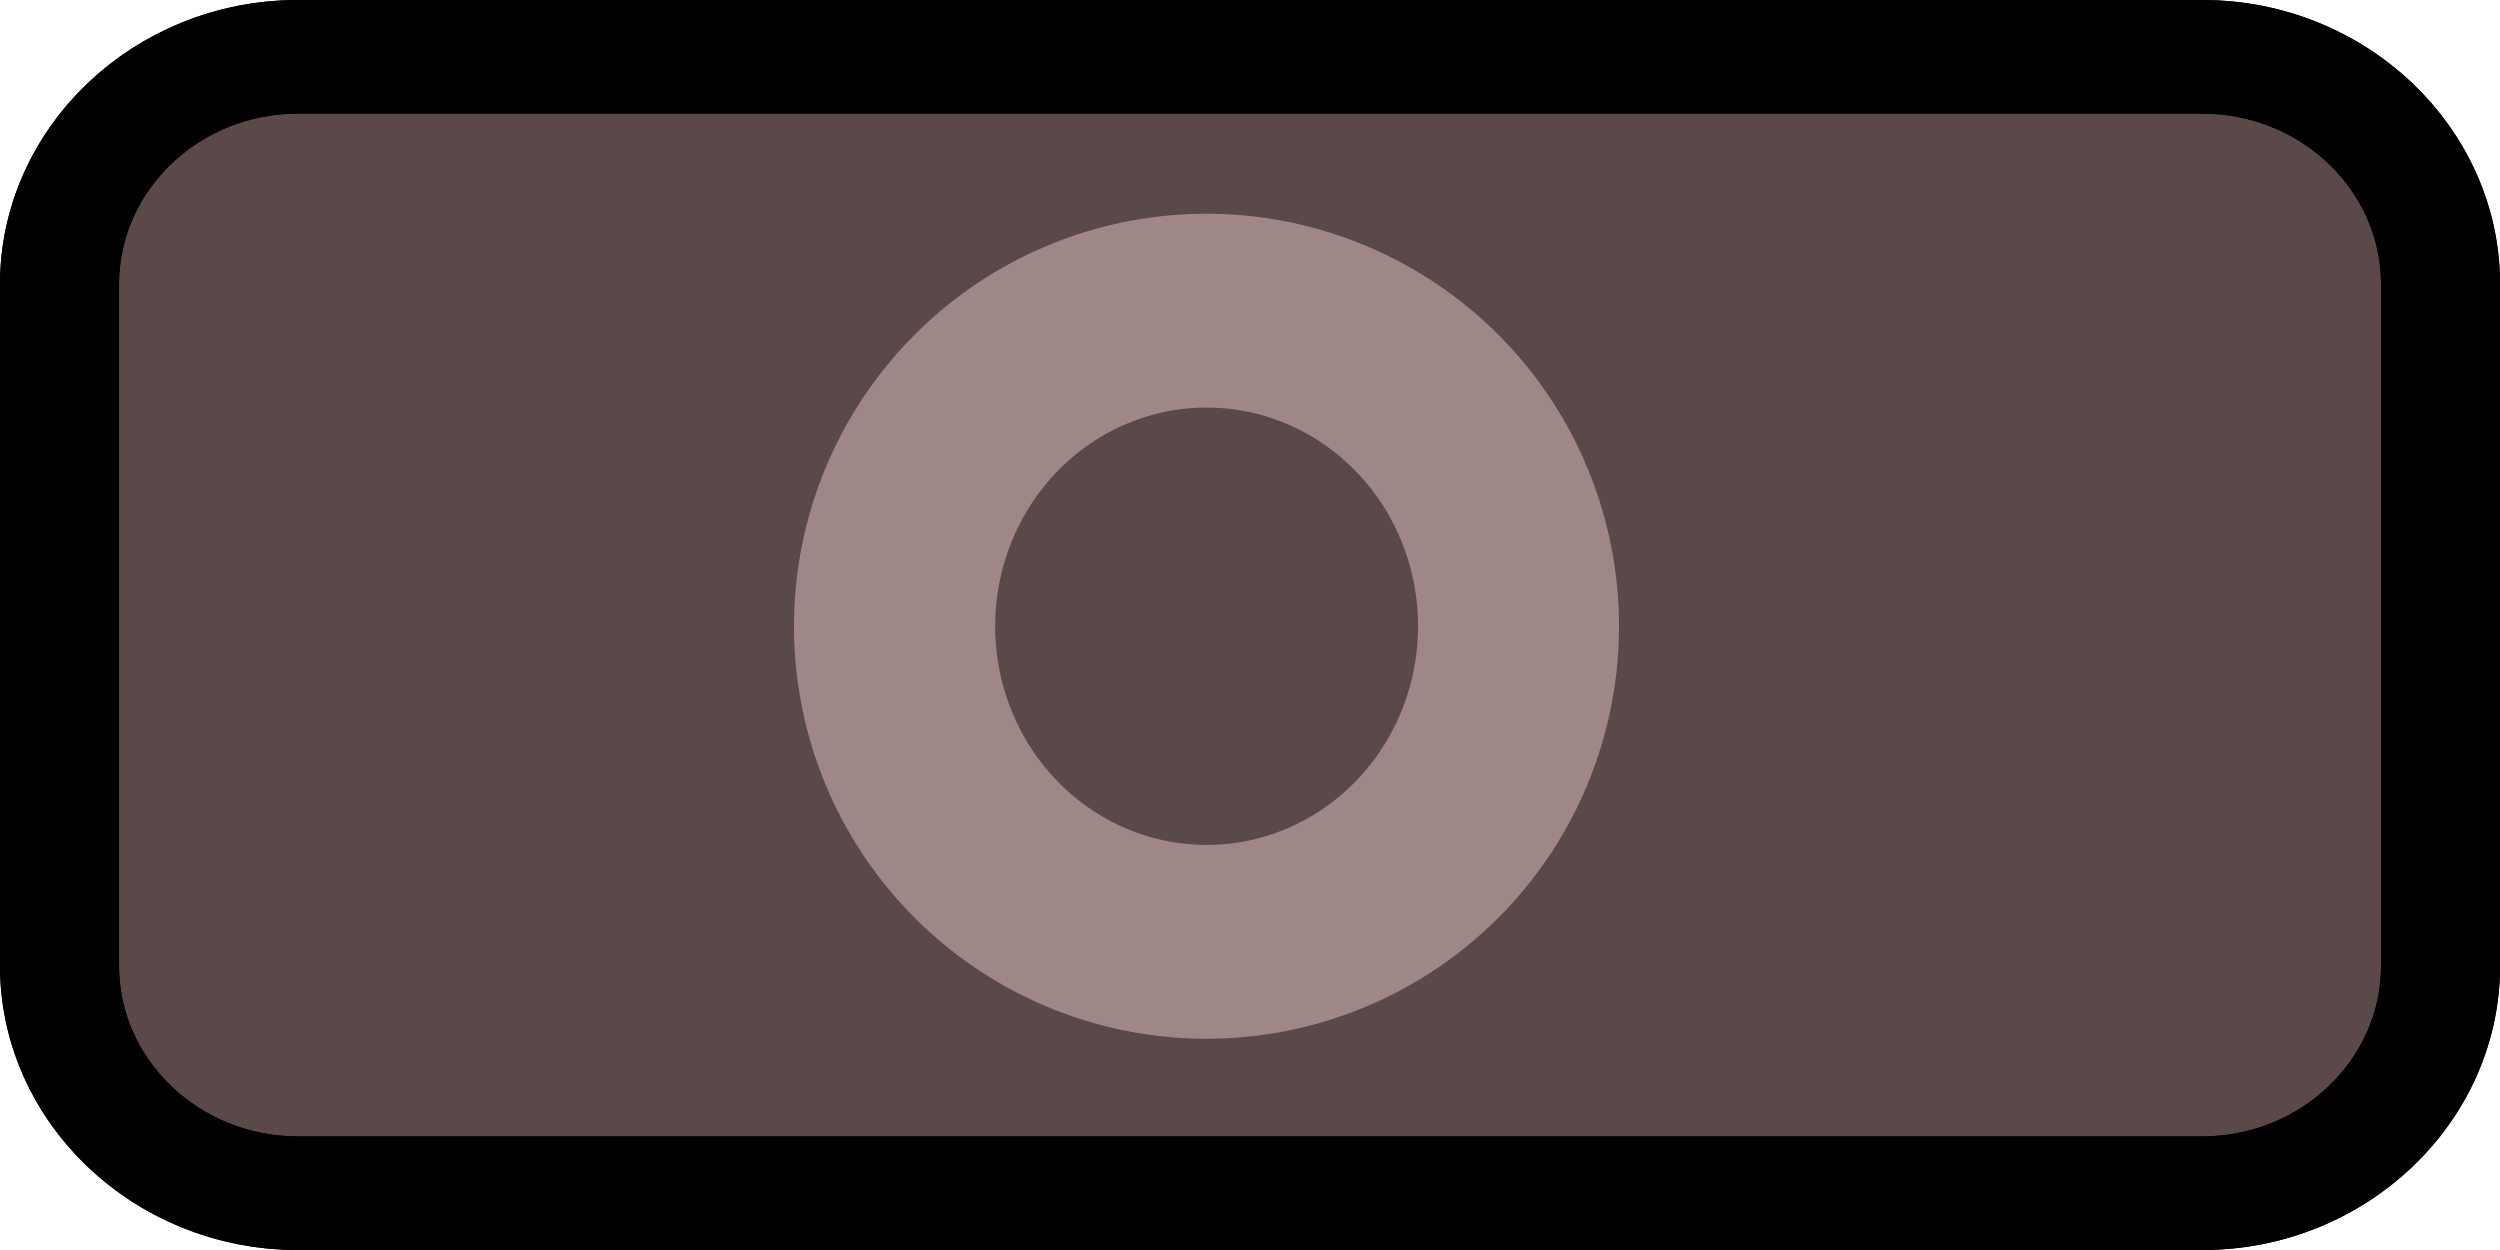
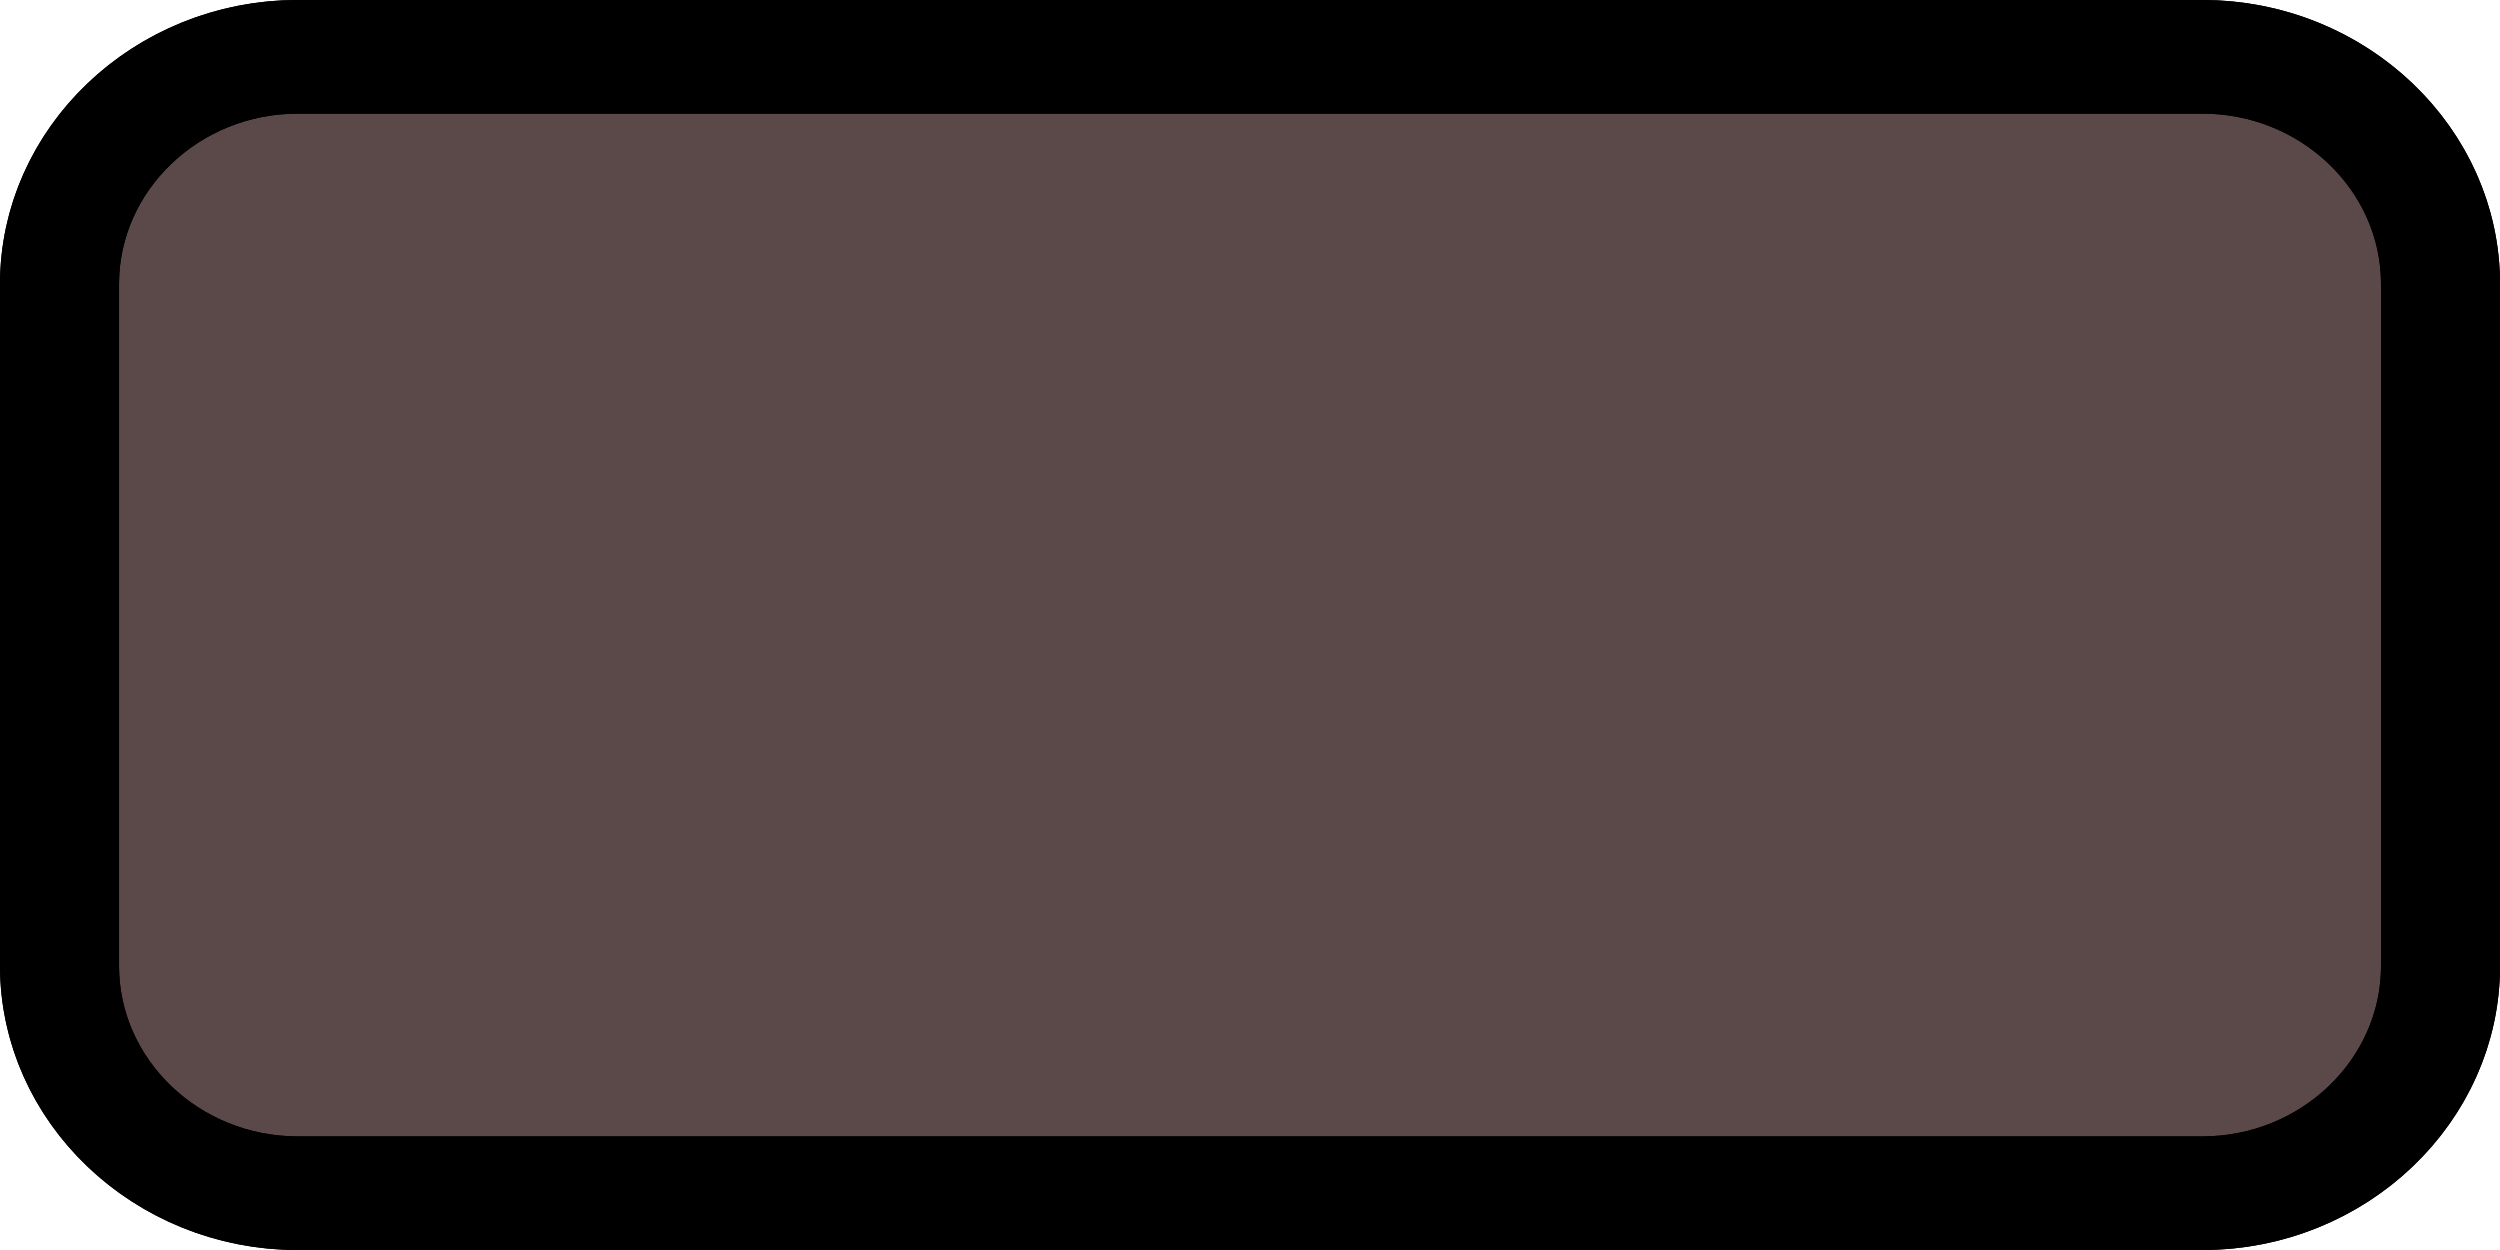
<svg xmlns="http://www.w3.org/2000/svg" id="svg2" width="200" height="100" version="1.1" viewBox="600 100 200 100">
  <g id="g4" transform="matrix(9.524 0 0 9.091 600 100)">
    <g id="path4" class="st0">
      <path id="path2" d="m18.5 10.5h-16c-1.1 0-2-0.9-2-2v-6c0-1.1 0.9-2 2-2h16c1.1 0 2 0.9 2 2v6c0 1.1-0.9 2-2 2z" style="-inkscape-stroke:none;fill:#5b4949;font-variation-settings:normal;stop-color:#000000;stroke-miterlimit:10;stroke-width:1;stroke:#000" />
      <path id="path3" d="m2.5 0c-1.373 0-2.5 1.127-2.5 2.5v6c0 1.373 1.127 2.5 2.5 2.5h16c1.373 0 2.5-1.127 2.5-2.5v-6c0-1.373-1.127-2.5-2.5-2.5zm0 1h16c0.827 0 1.5 0.673 1.5 1.5v6c0 0.827-0.673 1.5-1.5 1.5h-16c-0.827 0-1.5-0.673-1.5-1.5v-6c0-0.827 0.673-1.5 1.5-1.5z" style="stroke-miterlimit:10" />
    </g>
  </g>
-   <path id="path20-5-8-97-4" d="m696.52 117.1a33 33 0 0 0-33 33 33 33 0 0 0 33 33 33 33 0 0 0 33-33 33 33 0 0 0-33-33zm0 15.506a16.912 17.493 0 0 1 16.924 17.494 16.912 17.493 0 0 1-16.924 17.494 16.912 17.493 0 0 1-16.905-17.494 16.912 17.493 0 0 1 16.905-17.494z" style="fill:#9f8787;paint-order:stroke" />
</svg>